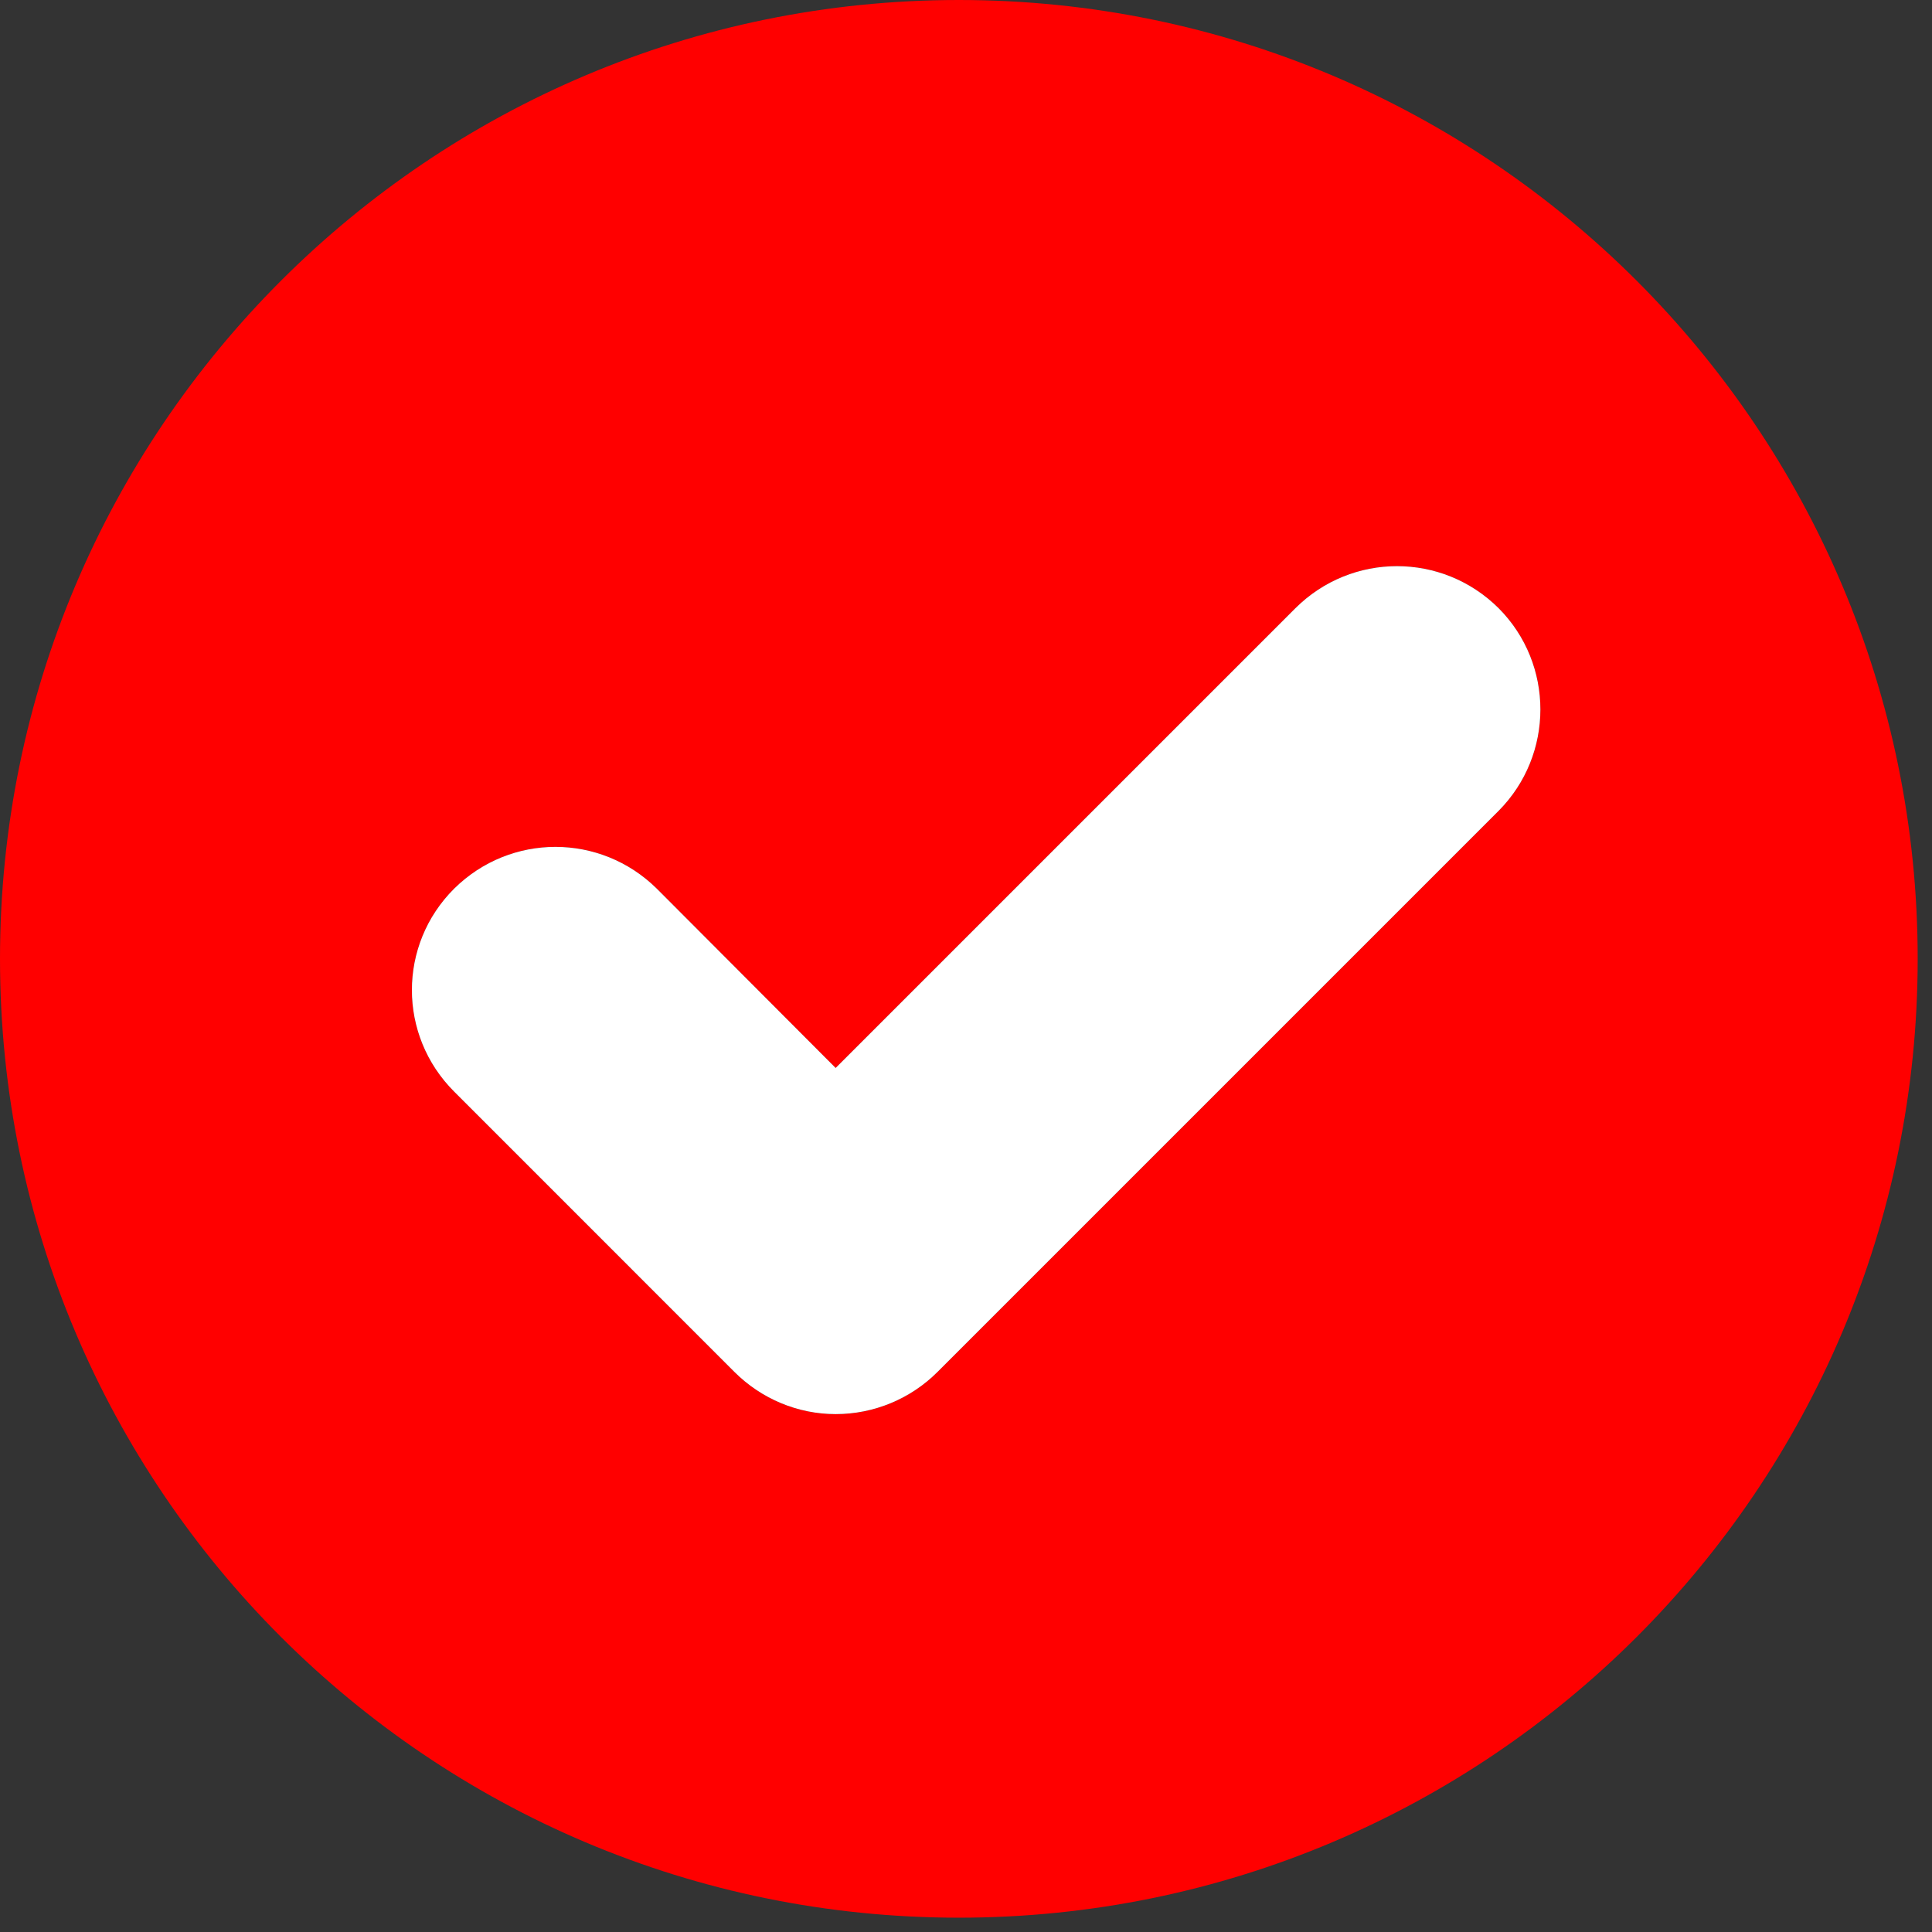
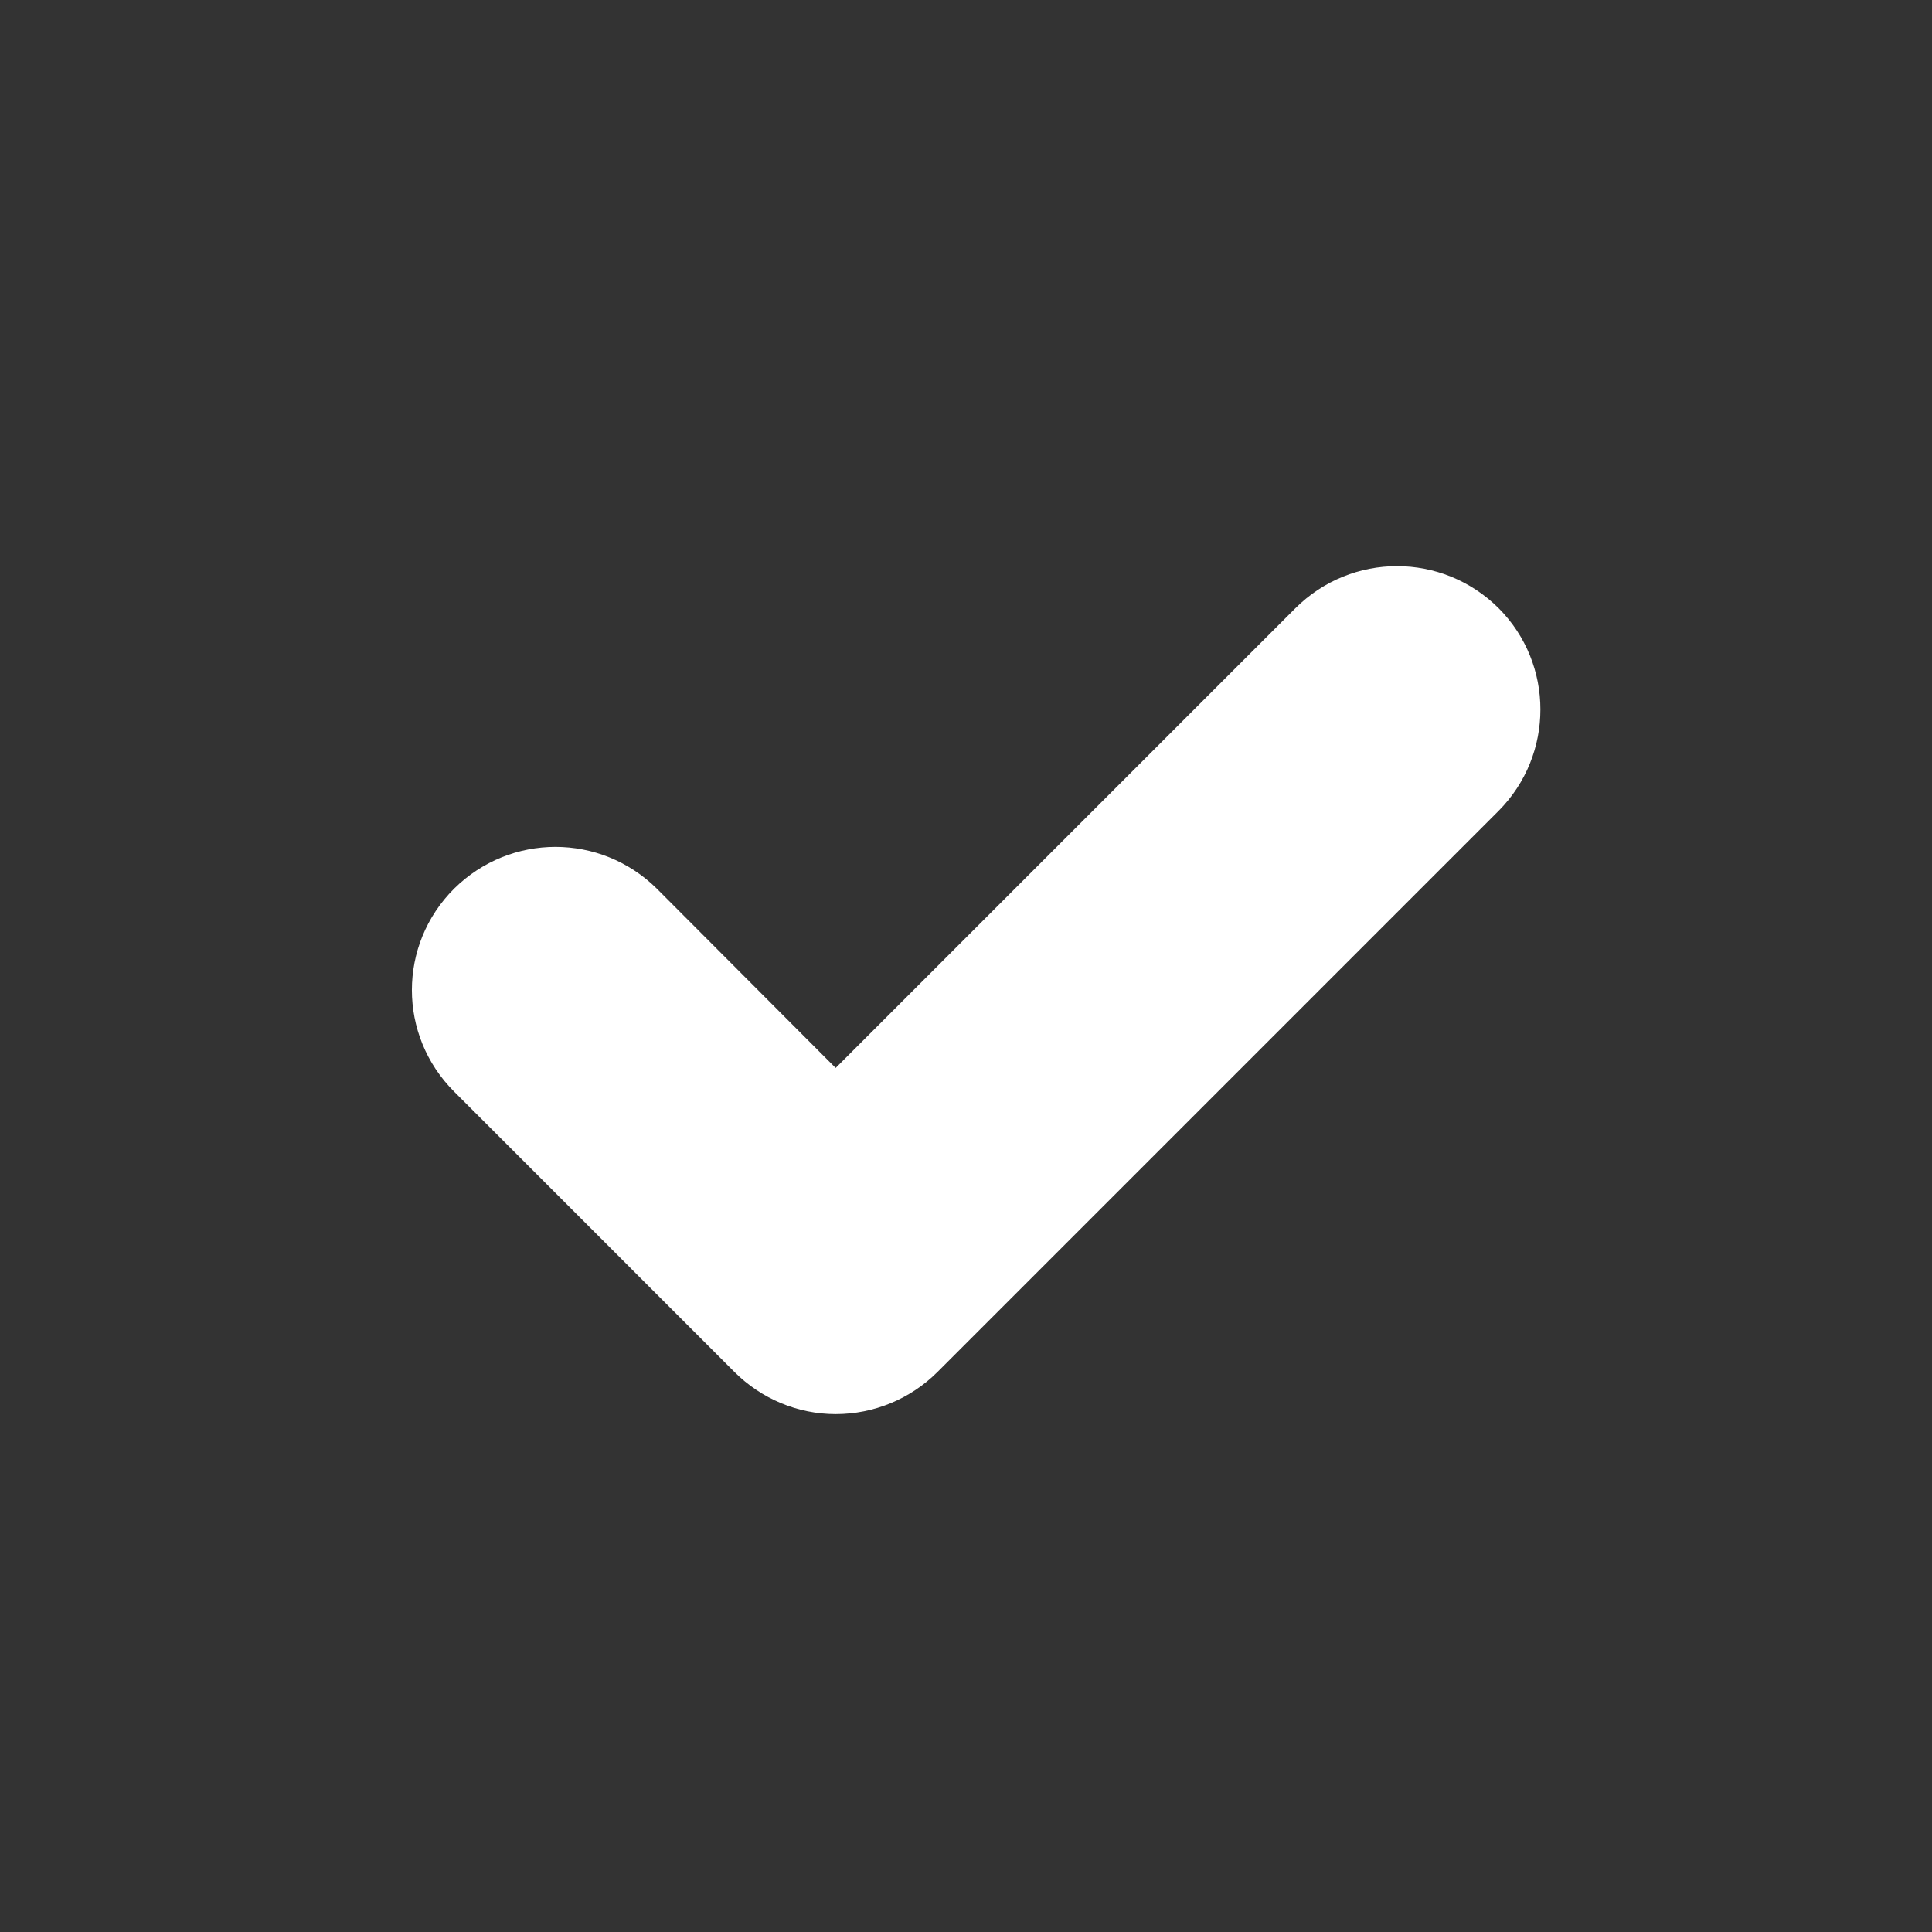
<svg xmlns="http://www.w3.org/2000/svg" width="45" zoomAndPan="magnify" viewBox="0 0 33.75 33.75" height="45" preserveAspectRatio="xMidYMid meet" version="1.0">
  <rect x="0" y="0" width="33.75" height="33.75" fill="#333333" stroke="none" />
  <defs>
    <clipPath id="12b7a6881c">
      <path d="M 0 0 L 33.5 0 L 33.5 33.5 L 0 33.5 Z M 0 0 " clip-rule="nonzero" />
    </clipPath>
  </defs>
  <g clip-path="url(#12b7a6881c)">
-     <path fill="#ff0000" d="M 16.75 0 C 7.5 0 0 7.5 0 16.75 C 0 26 7.5 33.5 16.75 33.5 C 26 33.5 33.5 26 33.5 16.75 C 33.5 7.5 26 0 16.75 0 Z M 26.18 14.164 L 16.379 23.965 C 15.906 24.438 15.266 24.703 14.598 24.703 C 13.938 24.703 13.301 24.438 12.828 23.965 L 7.934 19.07 C 6.949 18.086 6.949 16.504 7.934 15.523 C 8.918 14.551 10.488 14.551 11.473 15.523 L 14.598 18.656 L 22.629 10.625 C 23.613 9.645 25.195 9.645 26.18 10.625 C 27.152 11.602 27.152 13.184 26.18 14.164 Z M 26.18 14.164 " fill-opacity="1" fill-rule="nonzero" />
-   </g>
+     </g>
  <path fill="#ffffff" d="M 26.18 14.164 L 16.379 23.965 C 15.906 24.438 15.266 24.703 14.598 24.703 C 13.938 24.703 13.301 24.438 12.828 23.965 L 7.934 19.07 C 6.949 18.086 6.949 16.504 7.934 15.523 C 8.918 14.551 10.488 14.551 11.473 15.523 L 14.598 18.656 L 22.629 10.625 C 23.613 9.645 25.195 9.645 26.18 10.625 C 27.152 11.602 27.152 13.184 26.18 14.164 Z M 26.18 14.164 " fill-opacity="1" fill-rule="nonzero" />
</svg>